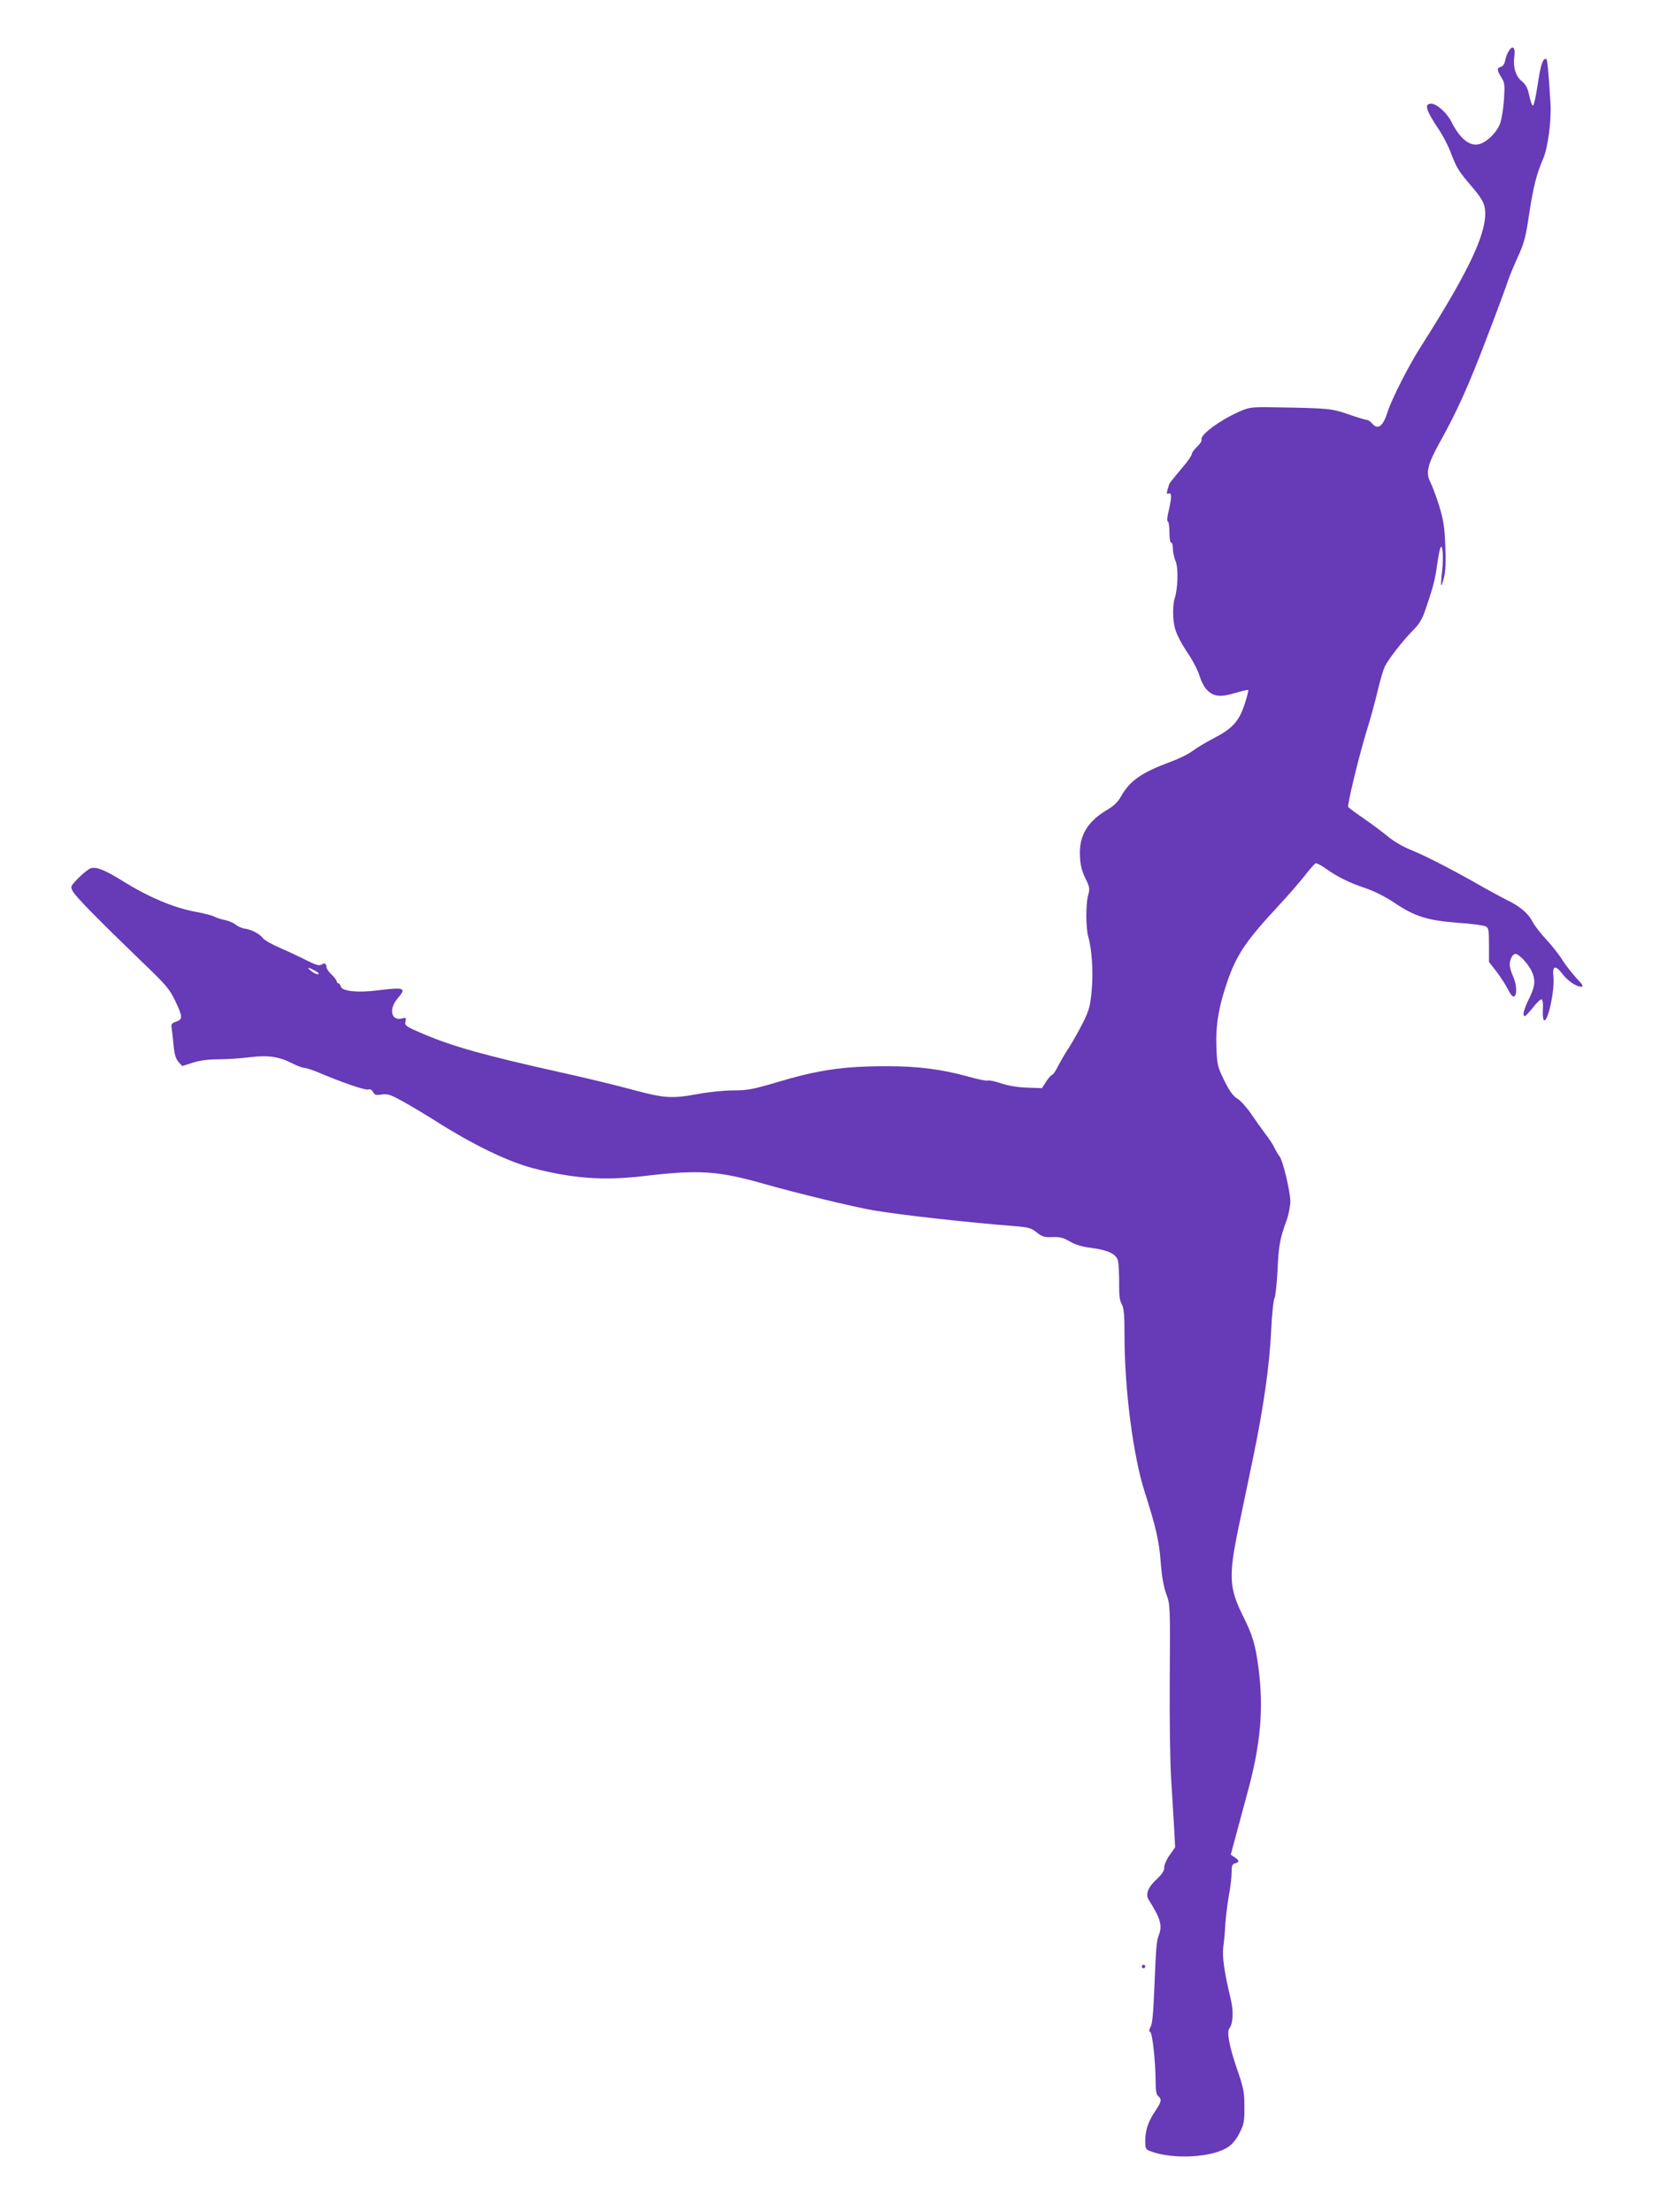
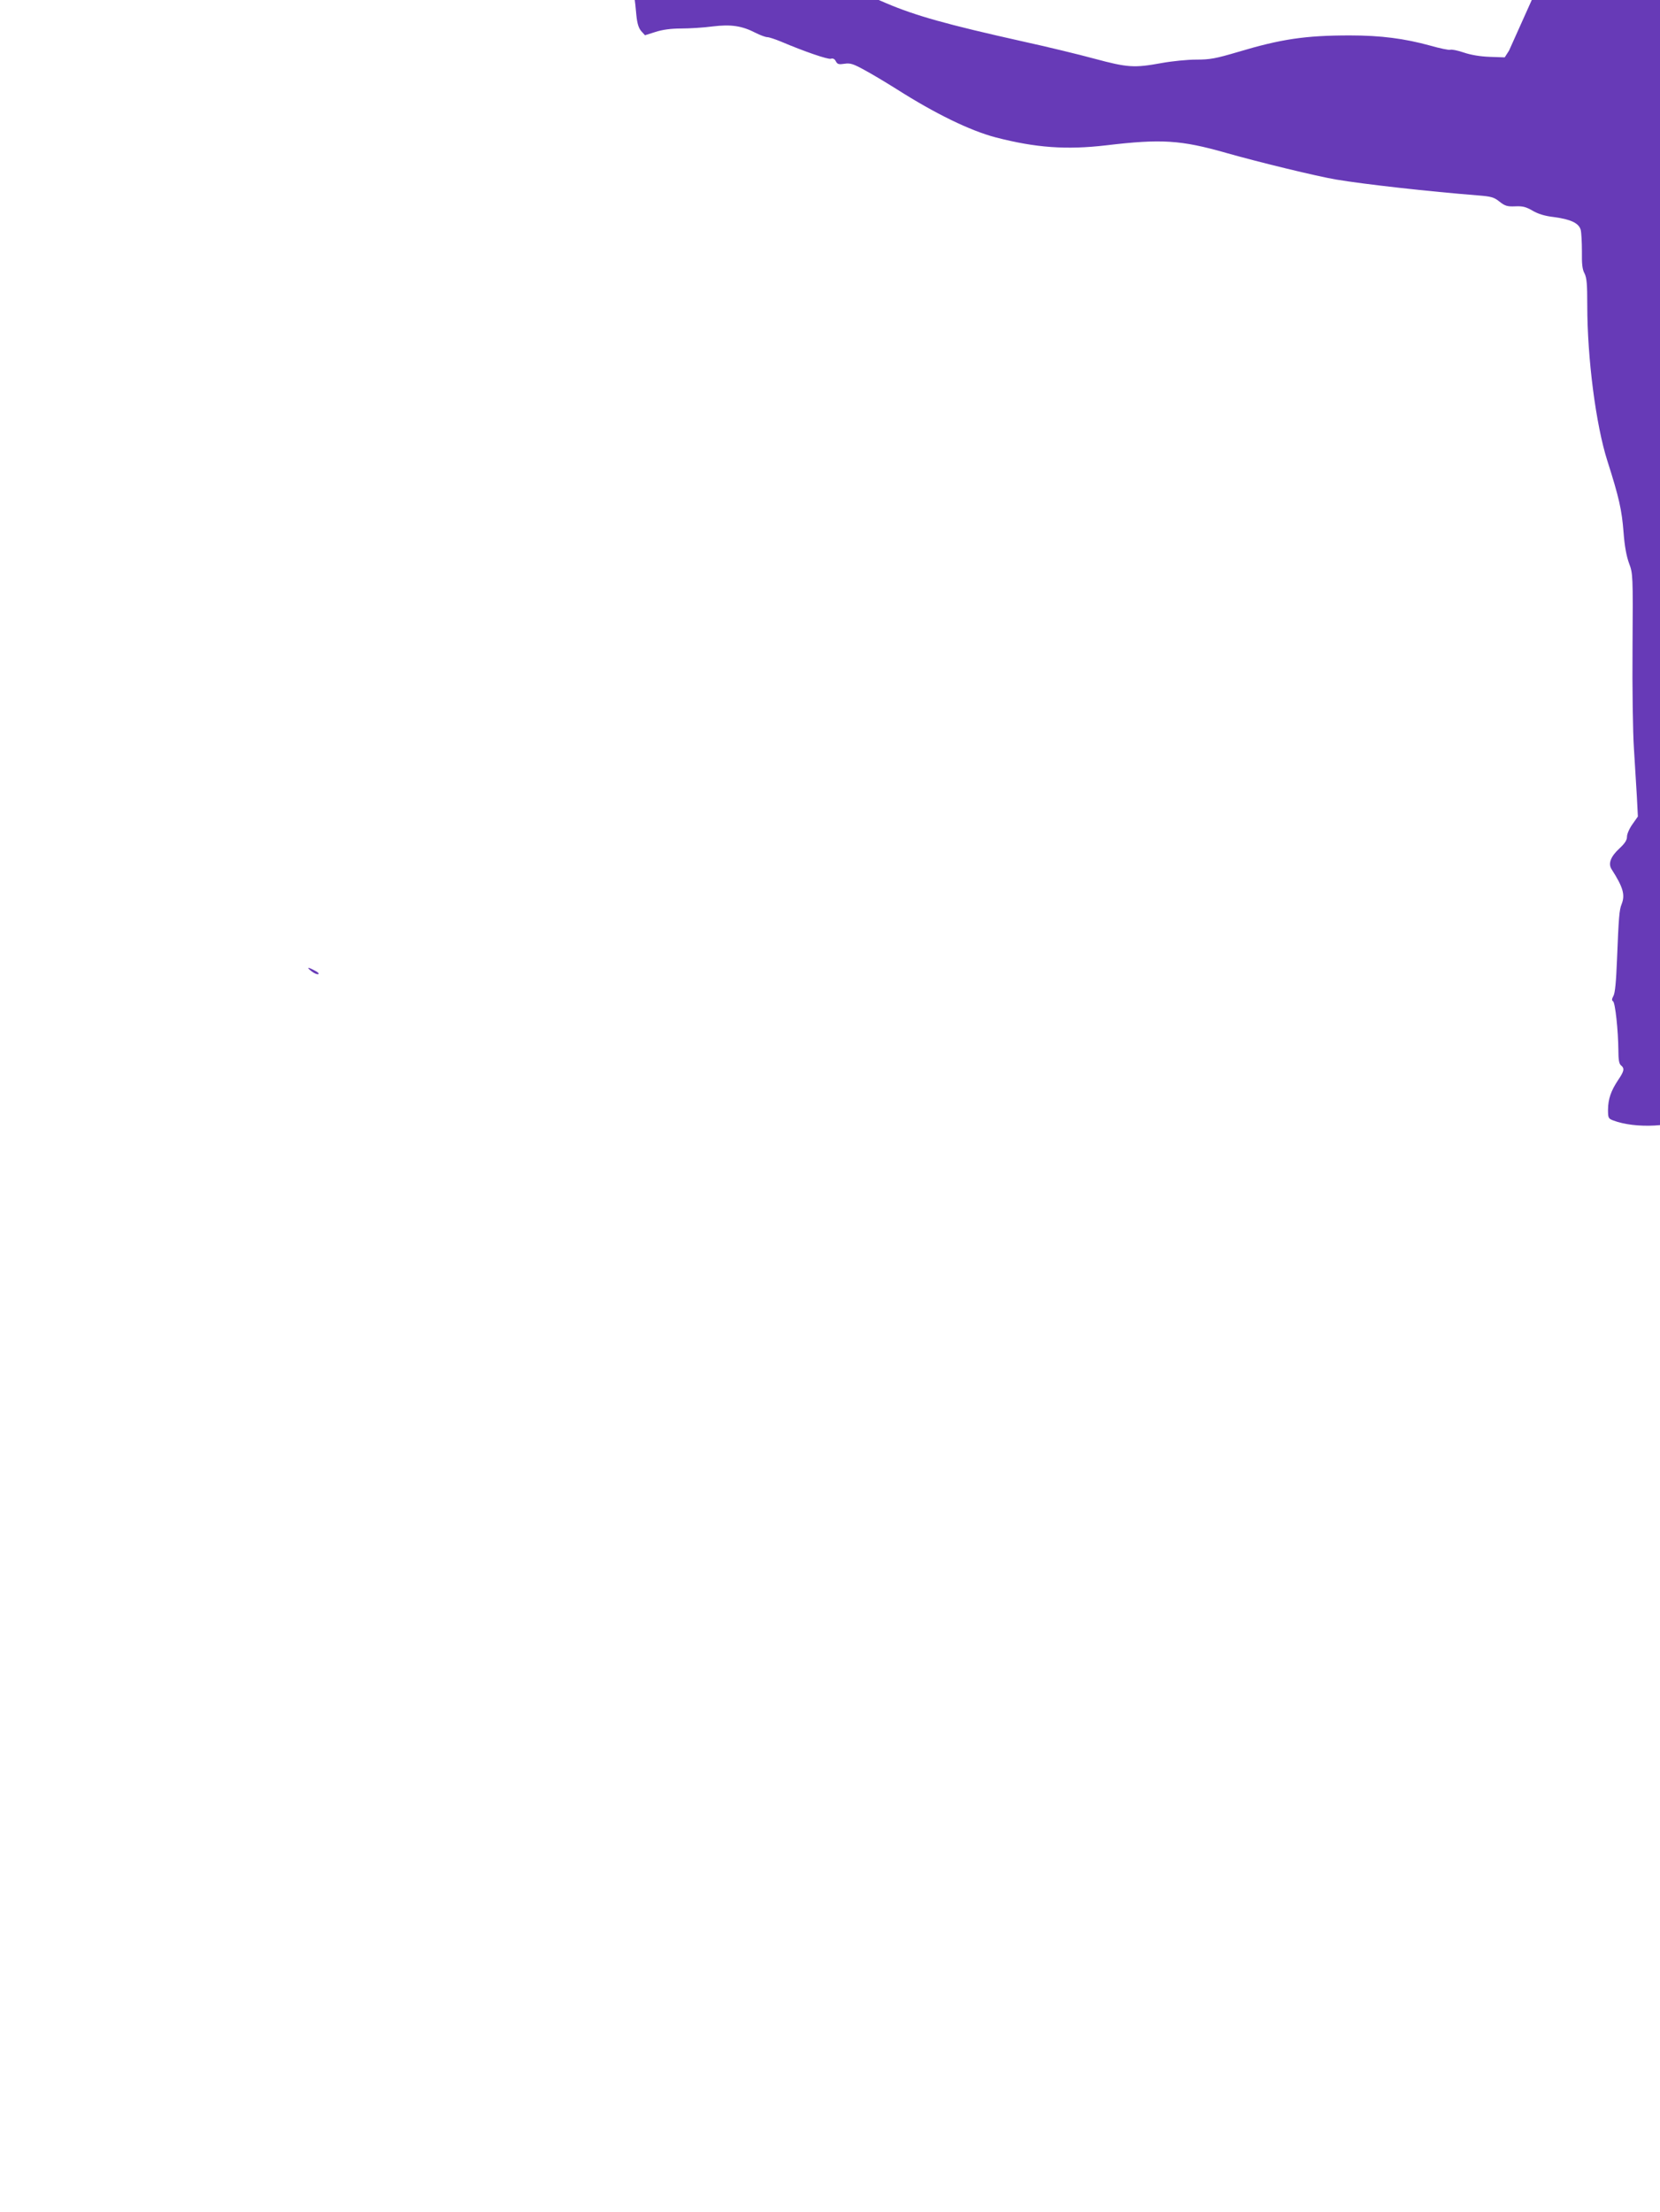
<svg xmlns="http://www.w3.org/2000/svg" version="1.0" width="961pt" height="1280pt" viewBox="0 0 961 1280" preserveAspectRatio="xMidYMid meet">
  <g transform="translate(0,1280) scale(0.1,-0.1)" fill="#673ab7" stroke="none">
-     <path d="M8736 12507 c-9 -13 -19 -38 -22 -56 -4 -21 -14 -36 -26 -38 -23 -7 -23 -18 3 -60 20 -31 21 -44 16 -126 -3 -51 -13 -113 -22 -140 -19 -53 -79 -112 -125 -122 -54 -12 -110 35 -158 131 -26 52 -85 104 -117 104 -42 0 -30 -39 47 -153 21 -32 50 -87 64 -123 36 -95 44 -110 123 -202 56 -66 71 -92 77 -127 19 -129 -84 -351 -370 -800 -70 -109 -168 -302 -192 -376 -27 -87 -57 -109 -91 -69 -10 11 -23 20 -30 20 -7 0 -54 14 -105 32 -99 34 -116 36 -428 41 -141 2 -147 1 -210 -27 -112 -50 -224 -134 -214 -160 3 -7 -9 -25 -26 -41 -16 -16 -30 -34 -30 -41 0 -7 -15 -30 -32 -52 -18 -22 -46 -56 -63 -76 -16 -20 -31 -38 -32 -40 -2 -2 -8 -18 -13 -36 -7 -26 -7 -31 5 -26 19 7 19 -20 1 -99 -9 -35 -11 -61 -5 -63 5 -2 9 -30 9 -63 0 -33 4 -59 10 -59 6 0 10 -16 10 -35 0 -20 7 -52 16 -73 17 -41 13 -162 -7 -220 -6 -18 -9 -63 -7 -101 4 -73 23 -120 97 -230 22 -34 47 -85 56 -113 8 -29 27 -65 42 -80 38 -40 79 -44 164 -18 39 11 73 19 75 17 3 -2 -7 -40 -21 -83 -32 -98 -70 -140 -180 -197 -44 -23 -98 -55 -120 -72 -22 -17 -80 -46 -130 -64 -169 -63 -235 -110 -286 -201 -16 -29 -40 -53 -74 -73 -119 -69 -169 -152 -163 -271 2 -52 11 -86 31 -128 26 -52 27 -61 16 -100 -14 -52 -13 -190 1 -238 21 -73 30 -205 20 -311 -8 -90 -15 -115 -49 -184 -22 -44 -58 -108 -80 -143 -23 -34 -52 -85 -66 -112 -14 -28 -29 -50 -34 -50 -5 0 -20 -17 -34 -38 l-25 -39 -87 3 c-55 2 -109 11 -150 25 -35 12 -70 19 -78 16 -7 -3 -60 8 -116 24 -149 41 -286 59 -465 59 -258 0 -399 -21 -649 -96 -129 -38 -161 -44 -241 -44 -51 0 -141 -9 -201 -20 -158 -29 -197 -26 -387 25 -92 25 -278 70 -415 100 -439 98 -619 148 -793 222 -103 44 -109 48 -102 75 4 19 2 20 -22 14 -61 -15 -76 54 -26 114 55 64 45 68 -114 49 -116 -15 -206 -5 -213 22 -3 10 -9 19 -14 19 -5 0 -9 5 -9 10 0 6 -14 24 -30 40 -17 16 -30 35 -30 43 0 21 -11 27 -29 15 -13 -8 -34 -2 -91 27 -41 21 -111 53 -154 72 -44 19 -86 43 -93 53 -18 25 -69 52 -106 56 -16 2 -40 13 -54 24 -14 11 -41 22 -62 26 -20 4 -47 12 -61 20 -14 7 -65 20 -115 29 -117 22 -263 83 -399 167 -117 73 -165 93 -199 84 -12 -3 -44 -28 -71 -55 -48 -49 -49 -51 -35 -78 15 -30 154 -171 400 -408 141 -135 160 -158 193 -226 44 -93 45 -107 6 -121 -27 -9 -30 -14 -26 -42 3 -17 8 -62 11 -99 5 -49 13 -74 28 -92 l22 -24 60 19 c40 13 89 20 148 20 49 0 131 5 183 12 107 13 170 4 251 -38 26 -13 56 -24 66 -24 10 0 46 -12 80 -26 134 -57 271 -104 288 -99 12 4 22 -1 29 -15 9 -17 17 -19 50 -14 33 5 50 0 117 -37 43 -23 126 -73 185 -110 225 -143 425 -240 573 -279 232 -60 408 -73 640 -46 319 38 432 31 695 -44 190 -54 524 -135 636 -154 168 -28 535 -69 824 -92 73 -6 90 -10 122 -36 32 -25 45 -29 91 -27 42 2 62 -3 100 -25 32 -19 71 -31 123 -37 98 -13 145 -35 156 -74 4 -16 7 -73 7 -125 -1 -71 2 -104 15 -127 13 -26 16 -63 16 -185 0 -308 50 -692 116 -899 68 -213 84 -285 94 -414 6 -81 17 -139 32 -180 22 -59 23 -65 20 -485 -2 -234 2 -497 8 -585 5 -88 13 -213 17 -278 l6 -117 -31 -44 c-18 -25 -32 -57 -32 -72 0 -21 -12 -39 -44 -69 -50 -46 -66 -87 -46 -119 68 -106 80 -149 59 -203 -14 -33 -17 -77 -27 -323 -5 -125 -11 -193 -21 -209 -9 -17 -10 -25 -2 -30 13 -8 30 -170 31 -282 0 -56 4 -80 15 -89 22 -18 19 -33 -17 -86 -41 -62 -57 -108 -58 -170 0 -47 2 -52 28 -62 131 -51 363 -38 454 25 24 16 48 47 65 82 25 50 28 67 27 151 0 85 -5 108 -43 218 -45 131 -60 214 -44 234 21 26 25 97 9 165 -40 168 -51 248 -44 308 5 33 10 94 12 135 3 41 12 113 20 160 9 47 16 107 16 133 0 40 3 50 20 54 26 7 25 17 -2 35 l-23 15 28 104 c15 57 45 167 66 245 79 285 98 494 66 737 -16 124 -35 188 -85 287 -84 167 -89 235 -31 515 22 105 60 288 85 407 61 293 96 540 105 738 4 92 13 175 19 187 6 11 14 85 18 163 6 141 14 184 53 290 11 30 20 78 21 106 0 58 -43 239 -63 263 -7 9 -21 32 -30 51 -9 19 -32 54 -50 76 -17 23 -54 74 -81 114 -27 40 -64 81 -82 92 -25 15 -45 42 -76 104 -39 80 -42 90 -46 192 -5 129 13 236 64 384 53 154 109 236 297 438 54 58 121 135 150 172 28 37 57 69 63 72 6 2 33 -11 60 -31 68 -48 134 -81 230 -113 50 -17 114 -49 166 -84 119 -80 191 -102 366 -116 79 -5 153 -15 163 -21 17 -8 19 -22 19 -108 l0 -98 44 -56 c24 -32 54 -78 66 -103 12 -25 27 -43 34 -41 19 6 18 65 -3 113 -12 26 -21 58 -21 71 0 31 17 63 33 63 20 0 73 -56 93 -98 25 -53 22 -88 -14 -161 -31 -62 -40 -101 -24 -101 4 0 25 23 47 50 22 28 44 49 50 47 6 -2 9 -28 7 -59 -2 -31 1 -58 6 -62 23 -14 63 171 55 252 -7 64 11 70 52 16 31 -40 80 -74 109 -74 15 0 9 11 -27 49 -25 27 -63 75 -83 107 -20 32 -63 86 -95 120 -32 34 -67 80 -78 102 -23 46 -74 89 -146 123 -27 14 -86 45 -130 70 -165 95 -343 187 -421 218 -50 20 -104 51 -140 81 -33 27 -96 74 -141 105 -46 31 -85 61 -88 65 -7 11 66 310 109 448 19 59 46 159 61 222 15 63 34 128 42 143 22 44 102 147 159 205 42 42 57 67 78 130 43 124 55 172 66 255 6 43 14 86 18 95 13 34 20 -49 11 -130 -5 -44 -8 -83 -5 -85 2 -2 9 19 16 48 9 35 11 95 7 183 -4 108 -11 148 -35 228 -17 53 -40 115 -51 137 -29 56 -17 104 59 240 97 175 163 321 273 611 58 151 110 293 117 315 7 22 32 83 56 136 38 83 47 116 68 260 24 153 41 220 79 309 28 64 49 222 43 322 -12 198 -18 258 -26 258 -20 0 -31 -36 -48 -149 -10 -67 -22 -122 -27 -122 -6 0 -15 26 -22 58 -9 44 -19 63 -43 83 -36 29 -52 83 -43 146 6 49 -9 65 -31 31z m-6913 -5324 c18 -9 26 -18 20 -20 -7 -3 -25 5 -39 16 -32 25 -24 27 19 4z" />
-     <path d="M6610 1420 c0 -5 5 -10 10 -10 6 0 10 5 10 10 0 6 -4 10 -10 10 -5 0 -10 -4 -10 -10z" />
+     <path d="M8736 12507 l-25 -39 -87 3 c-55 2 -109 11 -150 25 -35 12 -70 19 -78 16 -7 -3 -60 8 -116 24 -149 41 -286 59 -465 59 -258 0 -399 -21 -649 -96 -129 -38 -161 -44 -241 -44 -51 0 -141 -9 -201 -20 -158 -29 -197 -26 -387 25 -92 25 -278 70 -415 100 -439 98 -619 148 -793 222 -103 44 -109 48 -102 75 4 19 2 20 -22 14 -61 -15 -76 54 -26 114 55 64 45 68 -114 49 -116 -15 -206 -5 -213 22 -3 10 -9 19 -14 19 -5 0 -9 5 -9 10 0 6 -14 24 -30 40 -17 16 -30 35 -30 43 0 21 -11 27 -29 15 -13 -8 -34 -2 -91 27 -41 21 -111 53 -154 72 -44 19 -86 43 -93 53 -18 25 -69 52 -106 56 -16 2 -40 13 -54 24 -14 11 -41 22 -62 26 -20 4 -47 12 -61 20 -14 7 -65 20 -115 29 -117 22 -263 83 -399 167 -117 73 -165 93 -199 84 -12 -3 -44 -28 -71 -55 -48 -49 -49 -51 -35 -78 15 -30 154 -171 400 -408 141 -135 160 -158 193 -226 44 -93 45 -107 6 -121 -27 -9 -30 -14 -26 -42 3 -17 8 -62 11 -99 5 -49 13 -74 28 -92 l22 -24 60 19 c40 13 89 20 148 20 49 0 131 5 183 12 107 13 170 4 251 -38 26 -13 56 -24 66 -24 10 0 46 -12 80 -26 134 -57 271 -104 288 -99 12 4 22 -1 29 -15 9 -17 17 -19 50 -14 33 5 50 0 117 -37 43 -23 126 -73 185 -110 225 -143 425 -240 573 -279 232 -60 408 -73 640 -46 319 38 432 31 695 -44 190 -54 524 -135 636 -154 168 -28 535 -69 824 -92 73 -6 90 -10 122 -36 32 -25 45 -29 91 -27 42 2 62 -3 100 -25 32 -19 71 -31 123 -37 98 -13 145 -35 156 -74 4 -16 7 -73 7 -125 -1 -71 2 -104 15 -127 13 -26 16 -63 16 -185 0 -308 50 -692 116 -899 68 -213 84 -285 94 -414 6 -81 17 -139 32 -180 22 -59 23 -65 20 -485 -2 -234 2 -497 8 -585 5 -88 13 -213 17 -278 l6 -117 -31 -44 c-18 -25 -32 -57 -32 -72 0 -21 -12 -39 -44 -69 -50 -46 -66 -87 -46 -119 68 -106 80 -149 59 -203 -14 -33 -17 -77 -27 -323 -5 -125 -11 -193 -21 -209 -9 -17 -10 -25 -2 -30 13 -8 30 -170 31 -282 0 -56 4 -80 15 -89 22 -18 19 -33 -17 -86 -41 -62 -57 -108 -58 -170 0 -47 2 -52 28 -62 131 -51 363 -38 454 25 24 16 48 47 65 82 25 50 28 67 27 151 0 85 -5 108 -43 218 -45 131 -60 214 -44 234 21 26 25 97 9 165 -40 168 -51 248 -44 308 5 33 10 94 12 135 3 41 12 113 20 160 9 47 16 107 16 133 0 40 3 50 20 54 26 7 25 17 -2 35 l-23 15 28 104 c15 57 45 167 66 245 79 285 98 494 66 737 -16 124 -35 188 -85 287 -84 167 -89 235 -31 515 22 105 60 288 85 407 61 293 96 540 105 738 4 92 13 175 19 187 6 11 14 85 18 163 6 141 14 184 53 290 11 30 20 78 21 106 0 58 -43 239 -63 263 -7 9 -21 32 -30 51 -9 19 -32 54 -50 76 -17 23 -54 74 -81 114 -27 40 -64 81 -82 92 -25 15 -45 42 -76 104 -39 80 -42 90 -46 192 -5 129 13 236 64 384 53 154 109 236 297 438 54 58 121 135 150 172 28 37 57 69 63 72 6 2 33 -11 60 -31 68 -48 134 -81 230 -113 50 -17 114 -49 166 -84 119 -80 191 -102 366 -116 79 -5 153 -15 163 -21 17 -8 19 -22 19 -108 l0 -98 44 -56 c24 -32 54 -78 66 -103 12 -25 27 -43 34 -41 19 6 18 65 -3 113 -12 26 -21 58 -21 71 0 31 17 63 33 63 20 0 73 -56 93 -98 25 -53 22 -88 -14 -161 -31 -62 -40 -101 -24 -101 4 0 25 23 47 50 22 28 44 49 50 47 6 -2 9 -28 7 -59 -2 -31 1 -58 6 -62 23 -14 63 171 55 252 -7 64 11 70 52 16 31 -40 80 -74 109 -74 15 0 9 11 -27 49 -25 27 -63 75 -83 107 -20 32 -63 86 -95 120 -32 34 -67 80 -78 102 -23 46 -74 89 -146 123 -27 14 -86 45 -130 70 -165 95 -343 187 -421 218 -50 20 -104 51 -140 81 -33 27 -96 74 -141 105 -46 31 -85 61 -88 65 -7 11 66 310 109 448 19 59 46 159 61 222 15 63 34 128 42 143 22 44 102 147 159 205 42 42 57 67 78 130 43 124 55 172 66 255 6 43 14 86 18 95 13 34 20 -49 11 -130 -5 -44 -8 -83 -5 -85 2 -2 9 19 16 48 9 35 11 95 7 183 -4 108 -11 148 -35 228 -17 53 -40 115 -51 137 -29 56 -17 104 59 240 97 175 163 321 273 611 58 151 110 293 117 315 7 22 32 83 56 136 38 83 47 116 68 260 24 153 41 220 79 309 28 64 49 222 43 322 -12 198 -18 258 -26 258 -20 0 -31 -36 -48 -149 -10 -67 -22 -122 -27 -122 -6 0 -15 26 -22 58 -9 44 -19 63 -43 83 -36 29 -52 83 -43 146 6 49 -9 65 -31 31z m-6913 -5324 c18 -9 26 -18 20 -20 -7 -3 -25 5 -39 16 -32 25 -24 27 19 4z" />
  </g>
</svg>